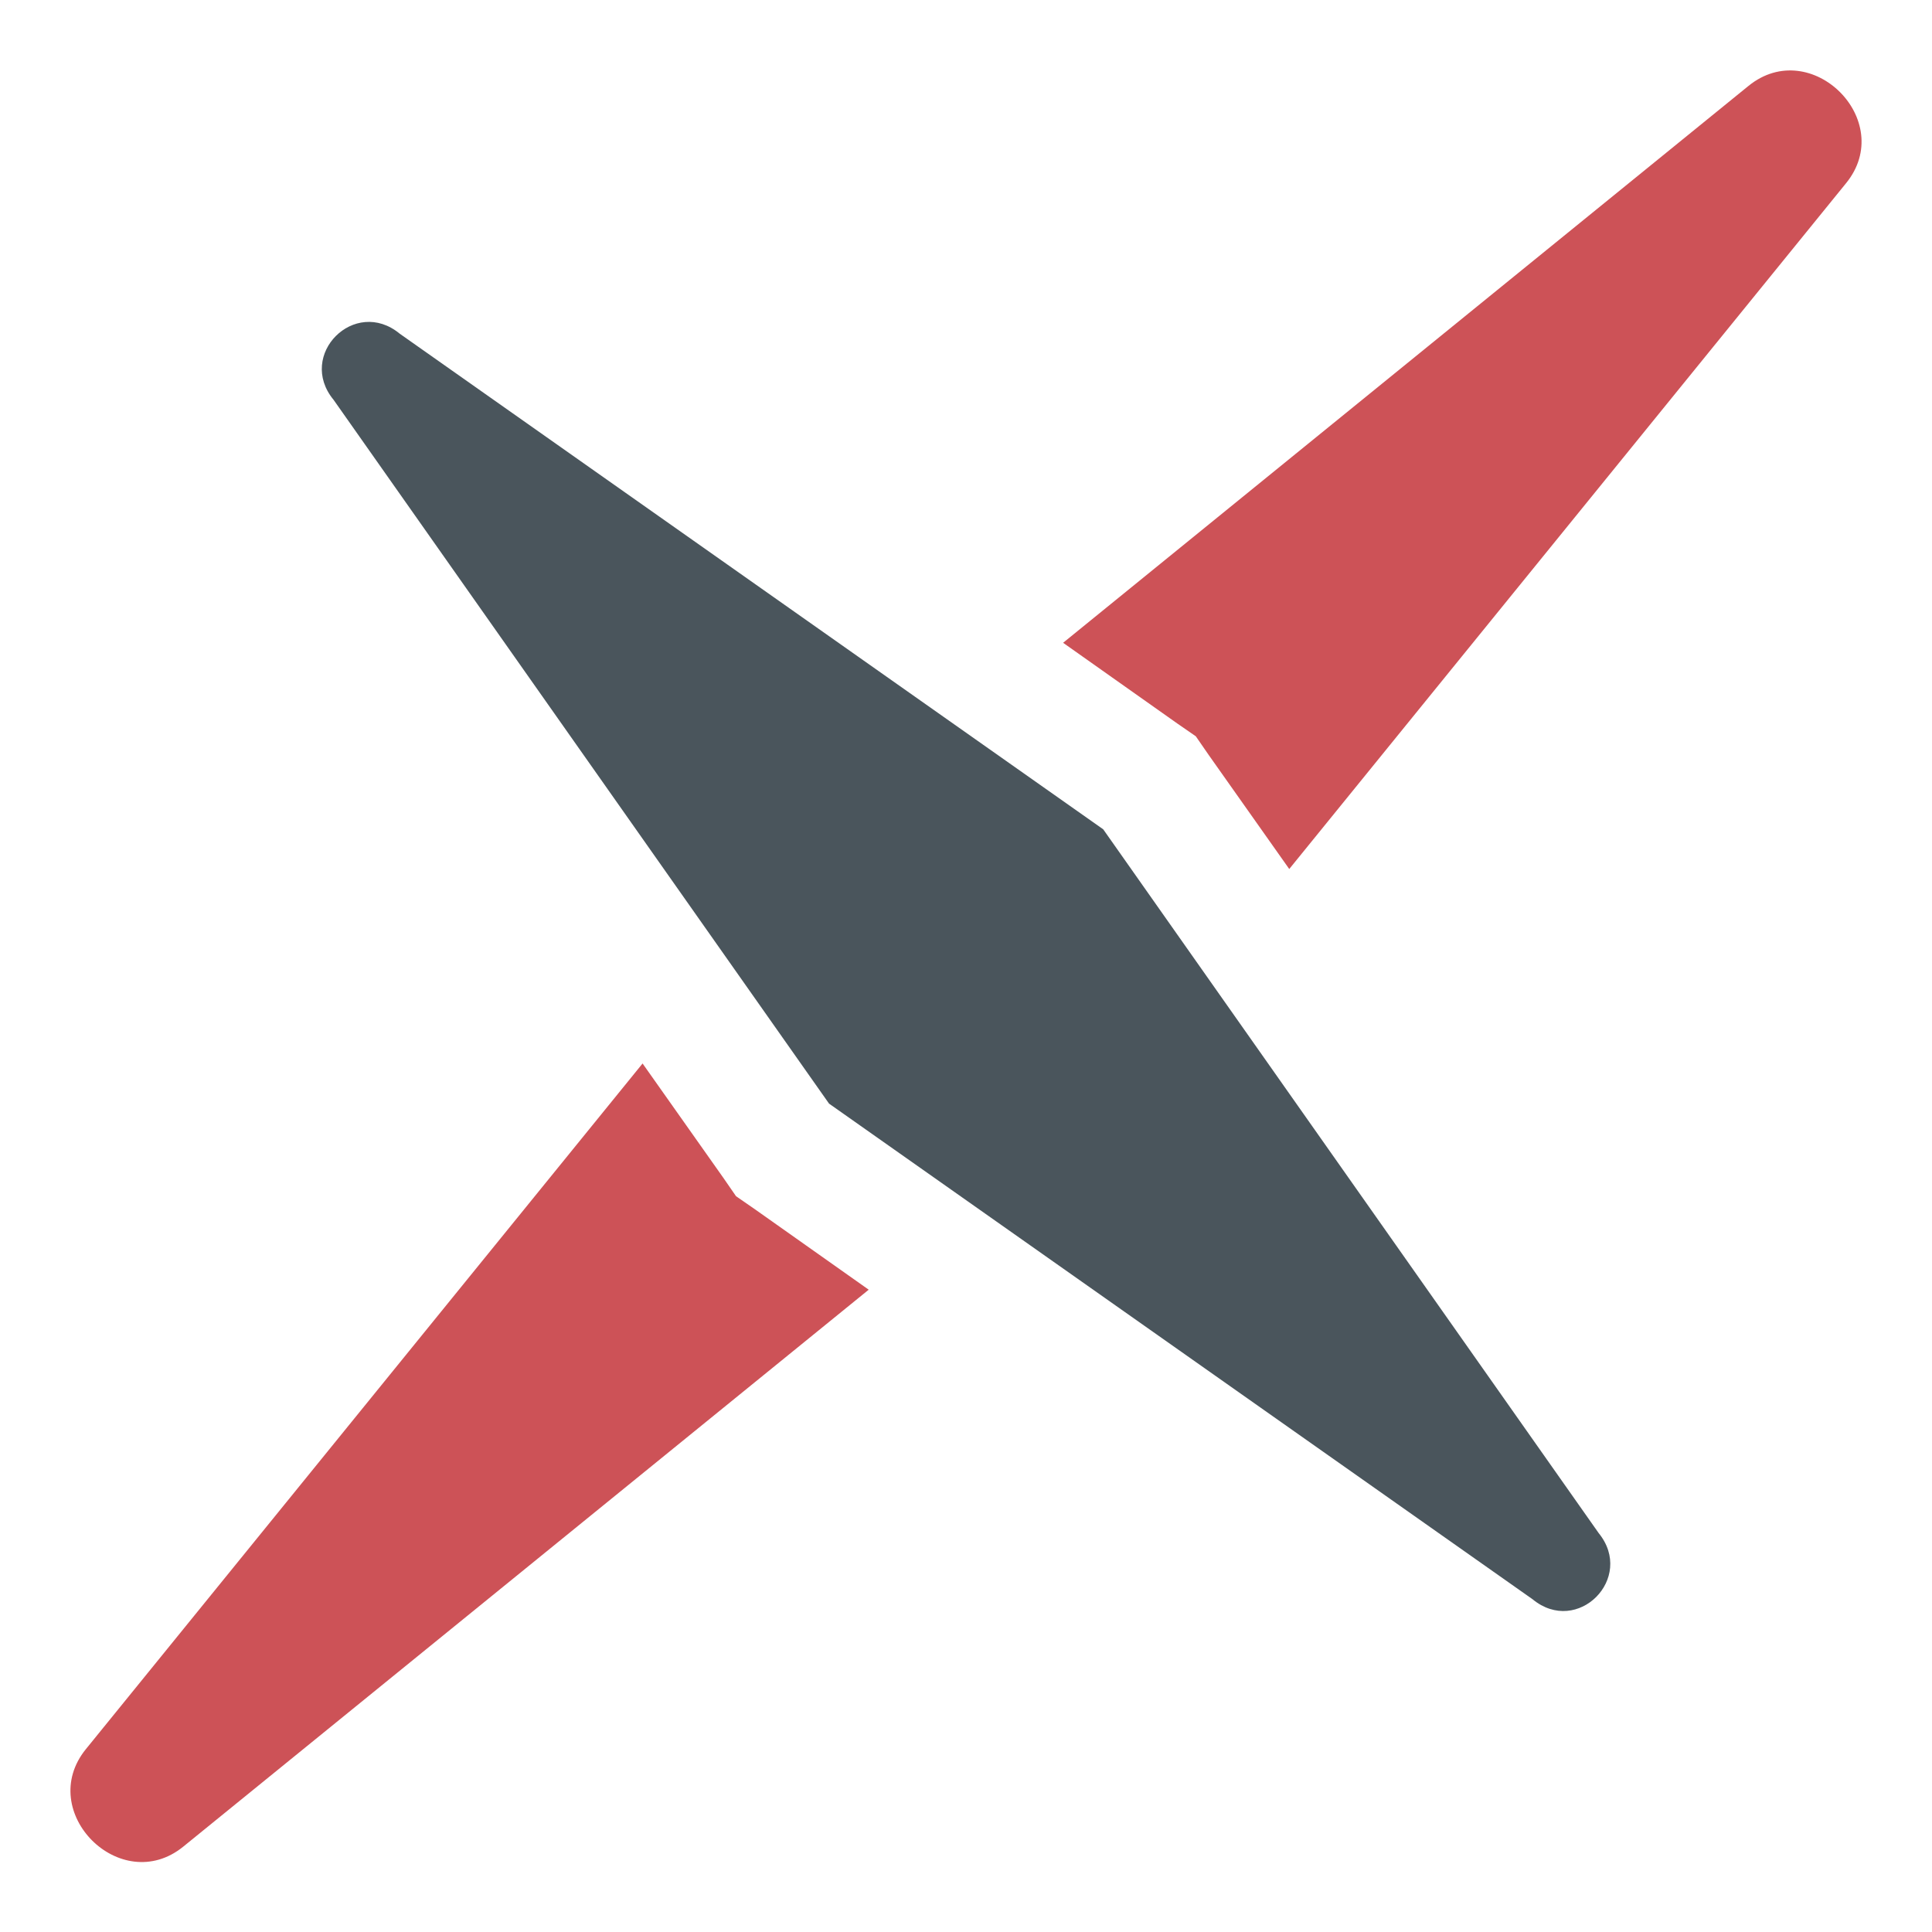
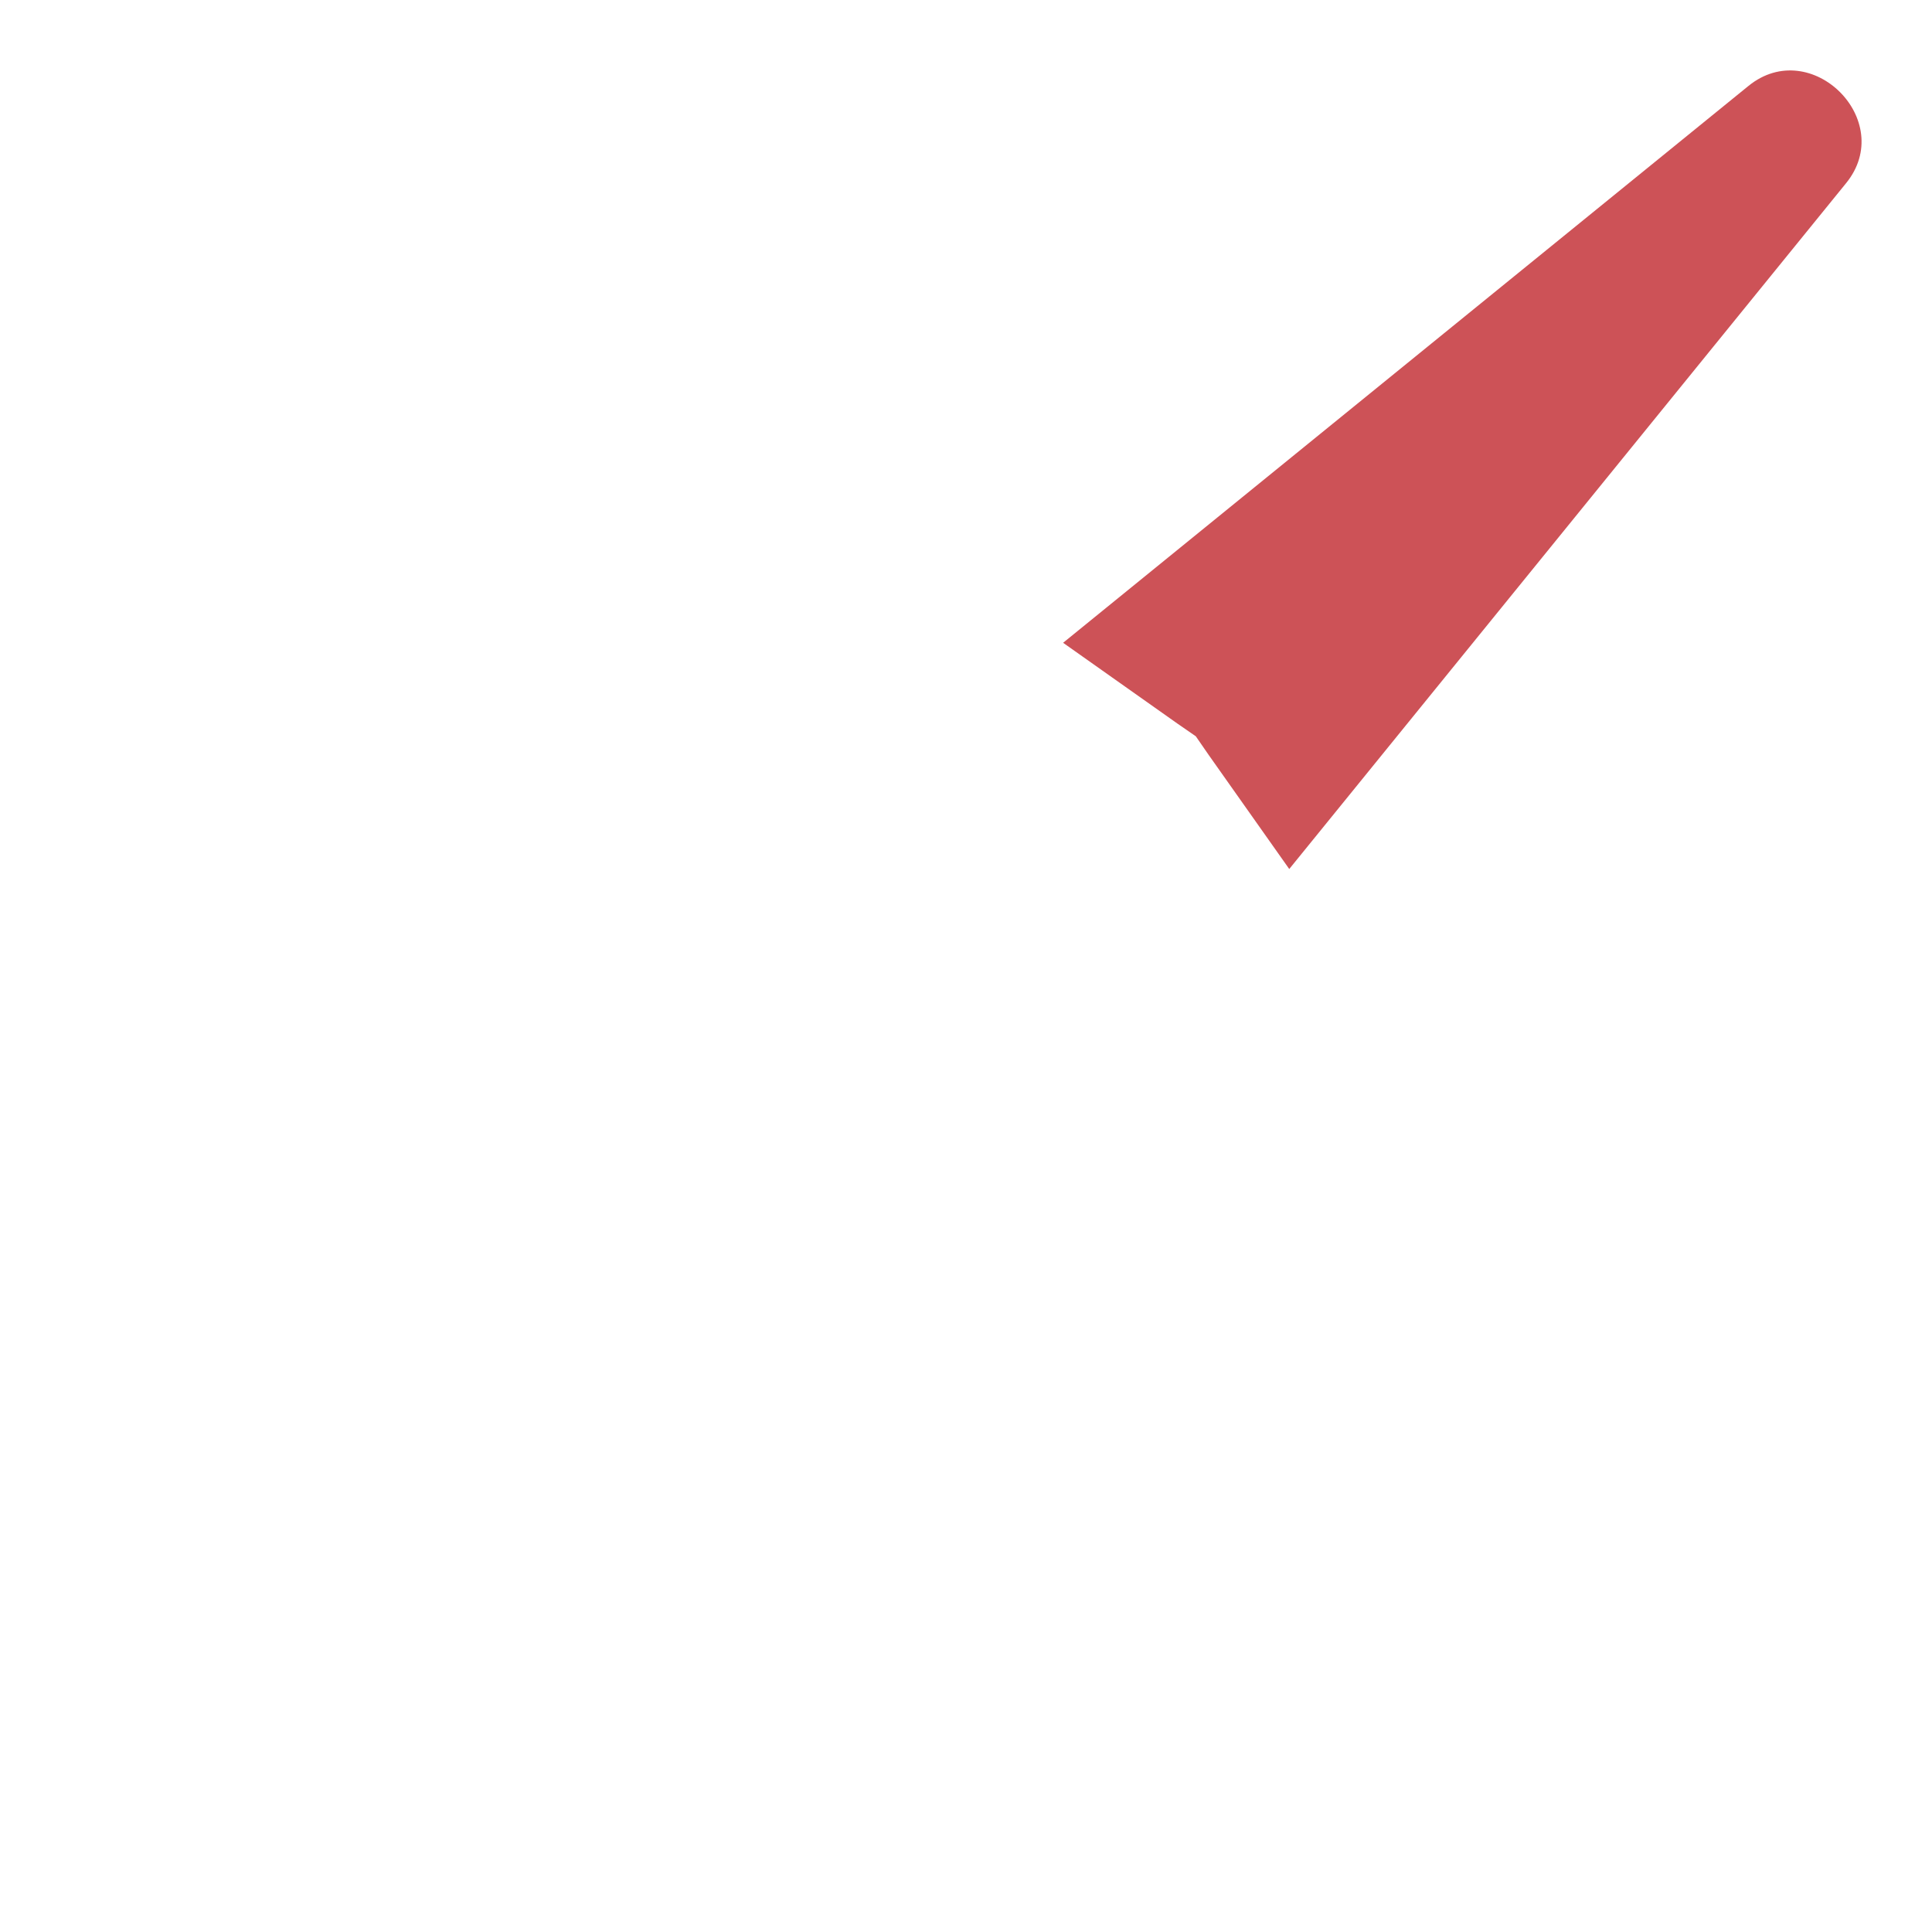
<svg xmlns="http://www.w3.org/2000/svg" width="960" height="960" viewBox="0 0 960 960" fill="none">
  <g opacity="0.8">
-     <path d="M374.928 600.746L365.729 594.392L359.376 585.189L319.293 528.437L42.648 869.166C17.459 900.281 59.952 942.79 91.055 917.591L431.659 640.845L374.928 600.746Z" fill="#C0272D" />
    <path d="M868.858 42.651L528.254 319.398L584.985 359.496L594.185 365.851L600.537 375.054L640.621 431.806L917.265 91.076C942.674 59.961 899.961 17.452 868.858 42.651Z" fill="#C0272D" />
-     <path d="M165.747 198.664L411.945 548.377L761.529 794.666C783.871 813.072 812.565 784.148 794.385 761.798L548.187 412.085L198.602 165.796C176.261 147.39 147.348 176.313 165.747 198.664Z" fill="#1D2B33" />
  </g>
</svg>